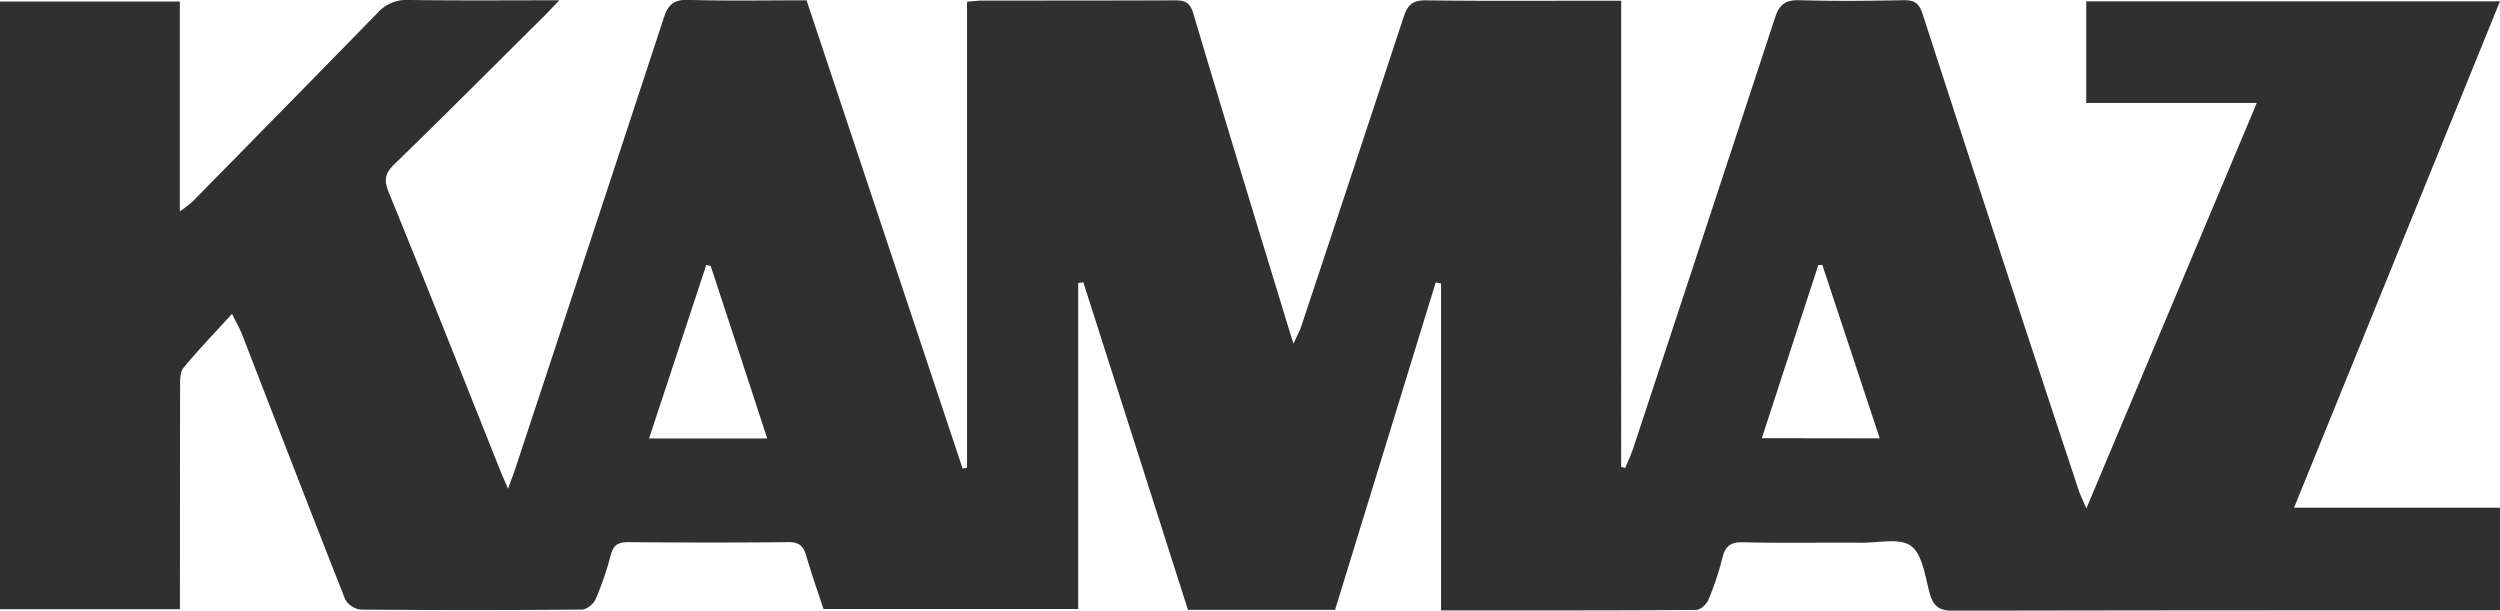
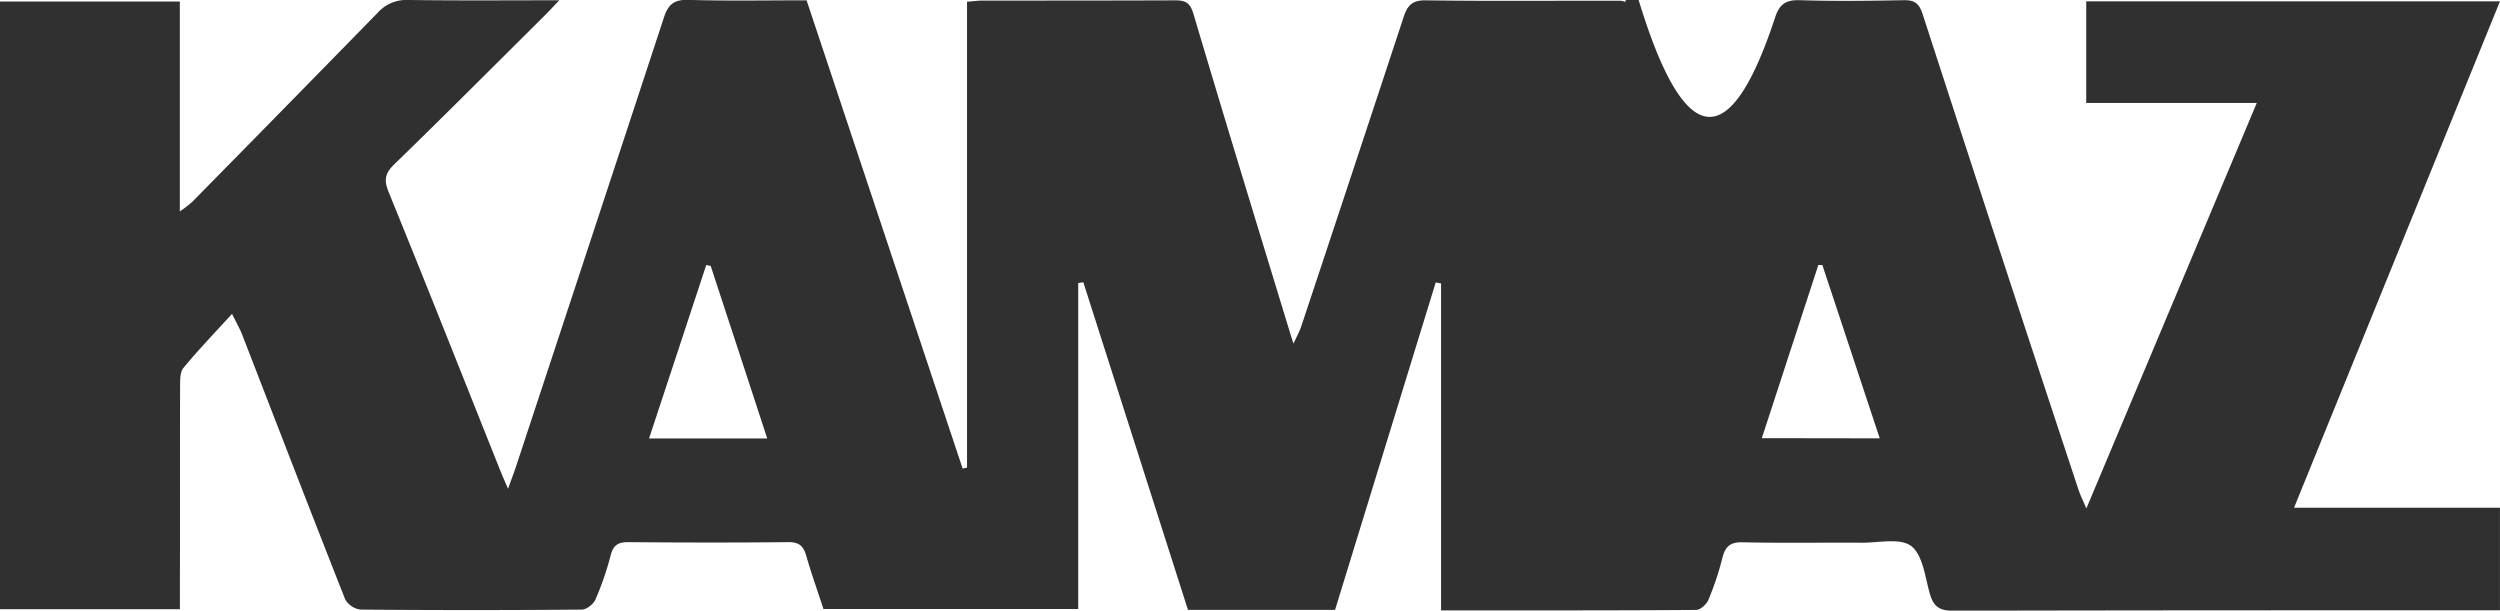
<svg xmlns="http://www.w3.org/2000/svg" id="Слой_1" data-name="Слой 1" viewBox="0 0 740.57 180.87">
  <defs>
    <style>.cls-1{fill:#303030;}</style>
  </defs>
-   <path class="cls-1" d="M-237.87,51.86v96.57h-75.46c-1.7-5.18-3.57-10.45-5.12-15.81-.8-2.81-2.07-4-5.18-4-15.83.16-31.66.14-47.49,0-3,0-4.46.82-5.24,3.86a89.11,89.11,0,0,1-4.51,13.12c-.59,1.36-2.65,3-4.05,3q-32.74.28-65.49,0A6.15,6.15,0,0,1-455,145.6c-10.33-26.15-20.43-52.4-30.6-78.61-.58-1.48-1.39-2.85-2.93-6-5.34,5.85-10.05,10.75-14.39,16-1,1.19-1,3.45-1,5.22-.07,20,0,40-.06,60v6.27h-53.3v-180H-504V30.65a39.86,39.86,0,0,0,3.62-2.78q27.51-27.93,54.92-56a11.46,11.46,0,0,1,9.15-3.86c14.49.22,29,.09,44.72.09-1.79,1.87-2.92,3.11-4.11,4.3-14.89,14.79-29.71,29.67-44.77,44.29-2.84,2.76-3.1,4.74-1.61,8.39,11.2,27.42,22.08,55,33.06,82.47.54,1.35,1.14,2.67,2.24,5.26,1-2.82,1.69-4.54,2.27-6.3q22-66.63,43.91-133.3c1.29-3.92,3-5.34,7.26-5.22,11.64.34,23.3.12,35,.12,15.48,46.46,30.86,92.58,46.23,138.71l1.3-.29v-138c1.8-.14,3.22-.34,4.64-.34,19,0,38,0,57-.07,3.1,0,4.44.71,5.43,4C-194.34,3.8-184.66,35.37-175,67c.18.61.39,1.21.91,2.81,1-2.23,1.79-3.6,2.27-5.06q15.26-45.88,30.38-91.79c1.13-3.43,2.62-4.9,6.55-4.84,17.33.25,34.66.11,52,.11h5.86V106.33l1.19.33c.81-2,1.73-3.9,2.4-5.92Q-52.39,37-31.42-26.85c1.31-4,3.27-5.2,7.37-5.07,10.16.31,20.33.2,30.5,0,3.22-.06,4.7.66,5.82,4.12q22.86,70.5,46.16,140.85c.5,1.52,1.23,3,2.34,5.59L111.25-1.48H60.73v-30.1H183.29c-20.25,49.79-40.43,99.4-61,150h61v30.38h-5.08c-52.33,0-104.66,0-157,.13-4.2,0-5.81-1.45-6.86-5.2-1.37-4.9-2.05-11.32-5.45-13.94-3.2-2.47-9.54-1-14.5-1-11.83-.08-23.67.14-35.5-.13-3.83-.09-5.19,1.43-6,4.82a85.92,85.92,0,0,1-4.09,12.22c-.55,1.32-2.38,3-3.64,3-25,.18-50,.13-75.56.13V52l-1.58-.31-29.82,97h-43.57c-10.28-32.19-20.64-64.62-31-97.06ZM-346.74,46.8l-1.32-.28c-5.6,17-11.2,34-16.94,51.38h35C-335.65,80.58-341.2,63.69-346.74,46.8ZM-.44,97.87c-5.76-17.42-11.37-34.38-17-51.35l-1.19,0-16.74,51.3Z" transform="translate(557.27 31.98)" />
+   <path class="cls-1" d="M-237.87,51.86v96.57h-75.46c-1.7-5.18-3.57-10.45-5.12-15.81-.8-2.81-2.07-4-5.18-4-15.83.16-31.66.14-47.49,0-3,0-4.46.82-5.24,3.86a89.11,89.11,0,0,1-4.51,13.12c-.59,1.36-2.65,3-4.05,3q-32.74.28-65.49,0A6.15,6.15,0,0,1-455,145.6c-10.33-26.15-20.43-52.4-30.6-78.61-.58-1.48-1.39-2.85-2.93-6-5.34,5.85-10.05,10.75-14.39,16-1,1.19-1,3.45-1,5.22-.07,20,0,40-.06,60v6.27h-53.3v-180H-504V30.65a39.86,39.86,0,0,0,3.62-2.78q27.51-27.93,54.92-56a11.46,11.46,0,0,1,9.15-3.86c14.49.22,29,.09,44.72.09-1.79,1.87-2.92,3.11-4.11,4.3-14.89,14.79-29.71,29.67-44.77,44.29-2.84,2.76-3.1,4.74-1.61,8.39,11.2,27.42,22.08,55,33.06,82.47.54,1.35,1.14,2.67,2.24,5.26,1-2.82,1.69-4.54,2.27-6.3q22-66.63,43.91-133.3c1.29-3.92,3-5.34,7.26-5.22,11.64.34,23.3.12,35,.12,15.48,46.46,30.86,92.58,46.23,138.71l1.3-.29v-138c1.8-.14,3.22-.34,4.64-.34,19,0,38,0,57-.07,3.1,0,4.44.71,5.43,4C-194.34,3.8-184.66,35.37-175,67c.18.61.39,1.21.91,2.81,1-2.23,1.79-3.6,2.27-5.06q15.26-45.88,30.38-91.79c1.13-3.43,2.62-4.9,6.55-4.84,17.33.25,34.66.11,52,.11h5.86l1.19.33c.81-2,1.73-3.9,2.4-5.92Q-52.39,37-31.42-26.85c1.31-4,3.27-5.2,7.37-5.07,10.16.31,20.33.2,30.5,0,3.22-.06,4.7.66,5.82,4.12q22.86,70.5,46.16,140.85c.5,1.52,1.23,3,2.34,5.59L111.25-1.48H60.73v-30.1H183.29c-20.25,49.79-40.43,99.4-61,150h61v30.38h-5.08c-52.33,0-104.66,0-157,.13-4.2,0-5.81-1.45-6.86-5.2-1.37-4.9-2.05-11.32-5.45-13.94-3.2-2.47-9.54-1-14.5-1-11.83-.08-23.67.14-35.5-.13-3.83-.09-5.19,1.43-6,4.82a85.92,85.92,0,0,1-4.09,12.22c-.55,1.32-2.38,3-3.64,3-25,.18-50,.13-75.56.13V52l-1.58-.31-29.82,97h-43.57c-10.28-32.19-20.64-64.62-31-97.06ZM-346.74,46.8l-1.32-.28c-5.6,17-11.2,34-16.94,51.38h35C-335.65,80.58-341.2,63.69-346.74,46.8ZM-.44,97.87c-5.76-17.42-11.37-34.38-17-51.35l-1.19,0-16.74,51.3Z" transform="translate(557.27 31.98)" />
</svg>